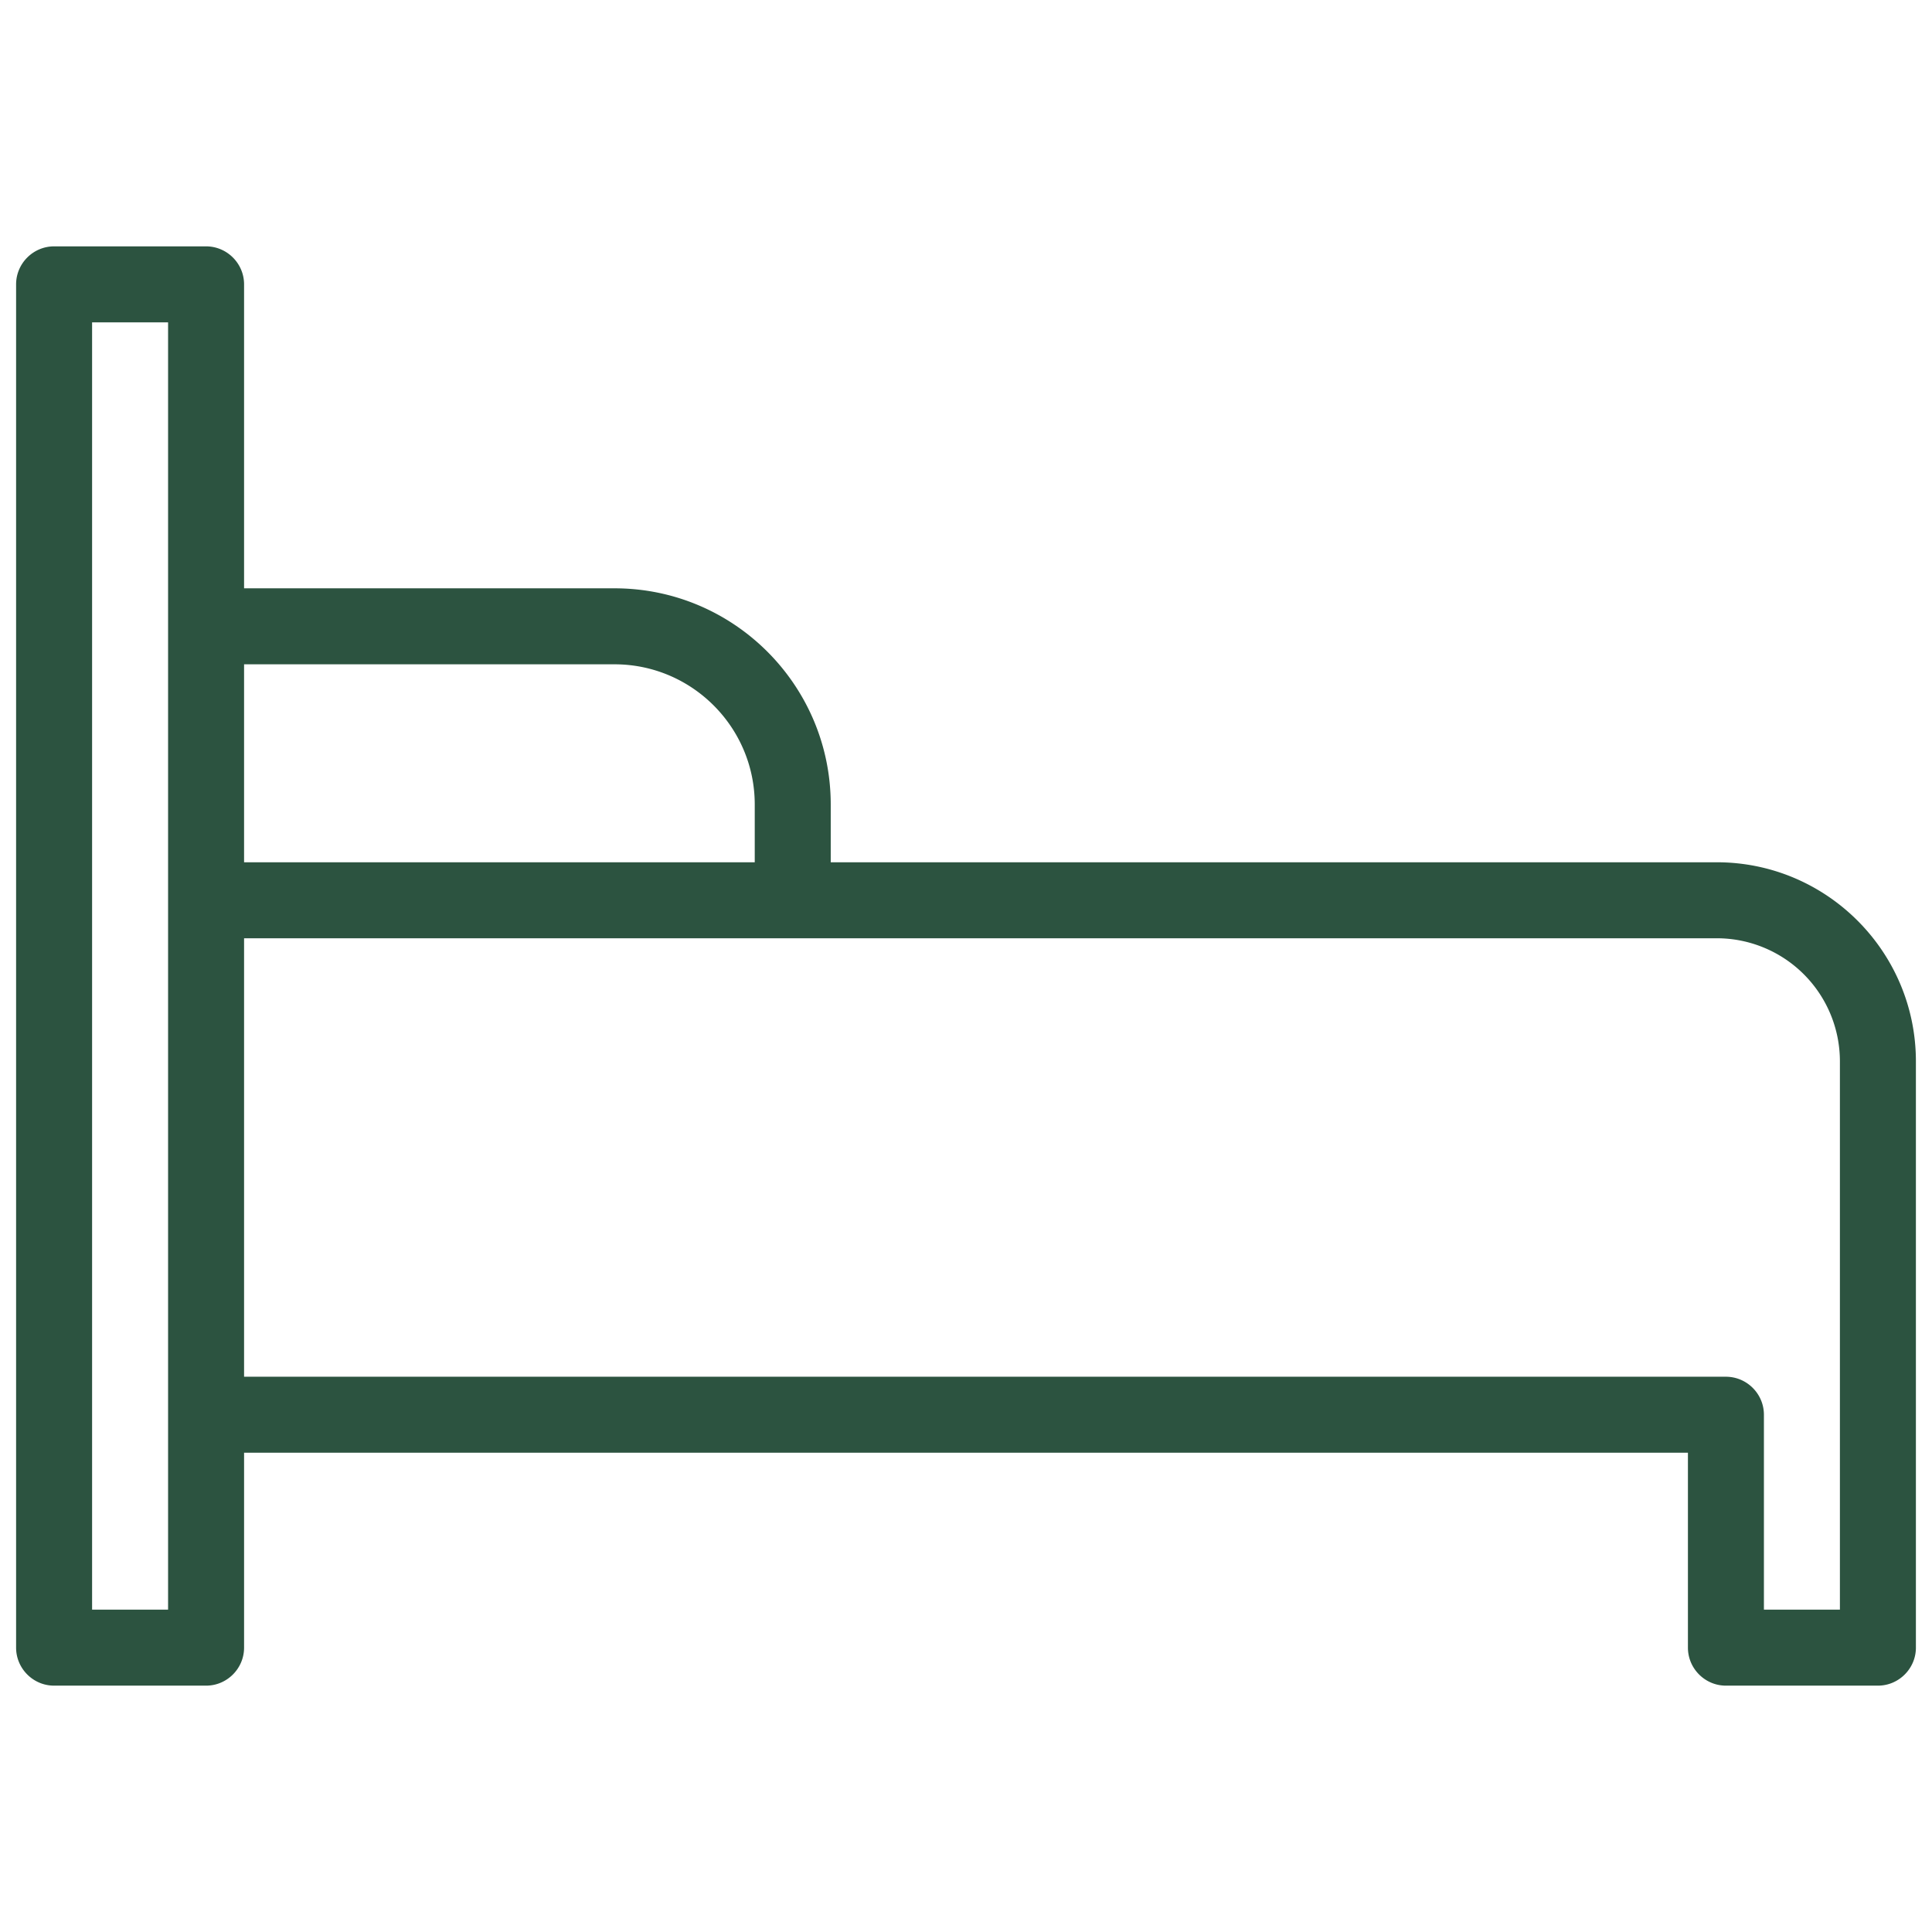
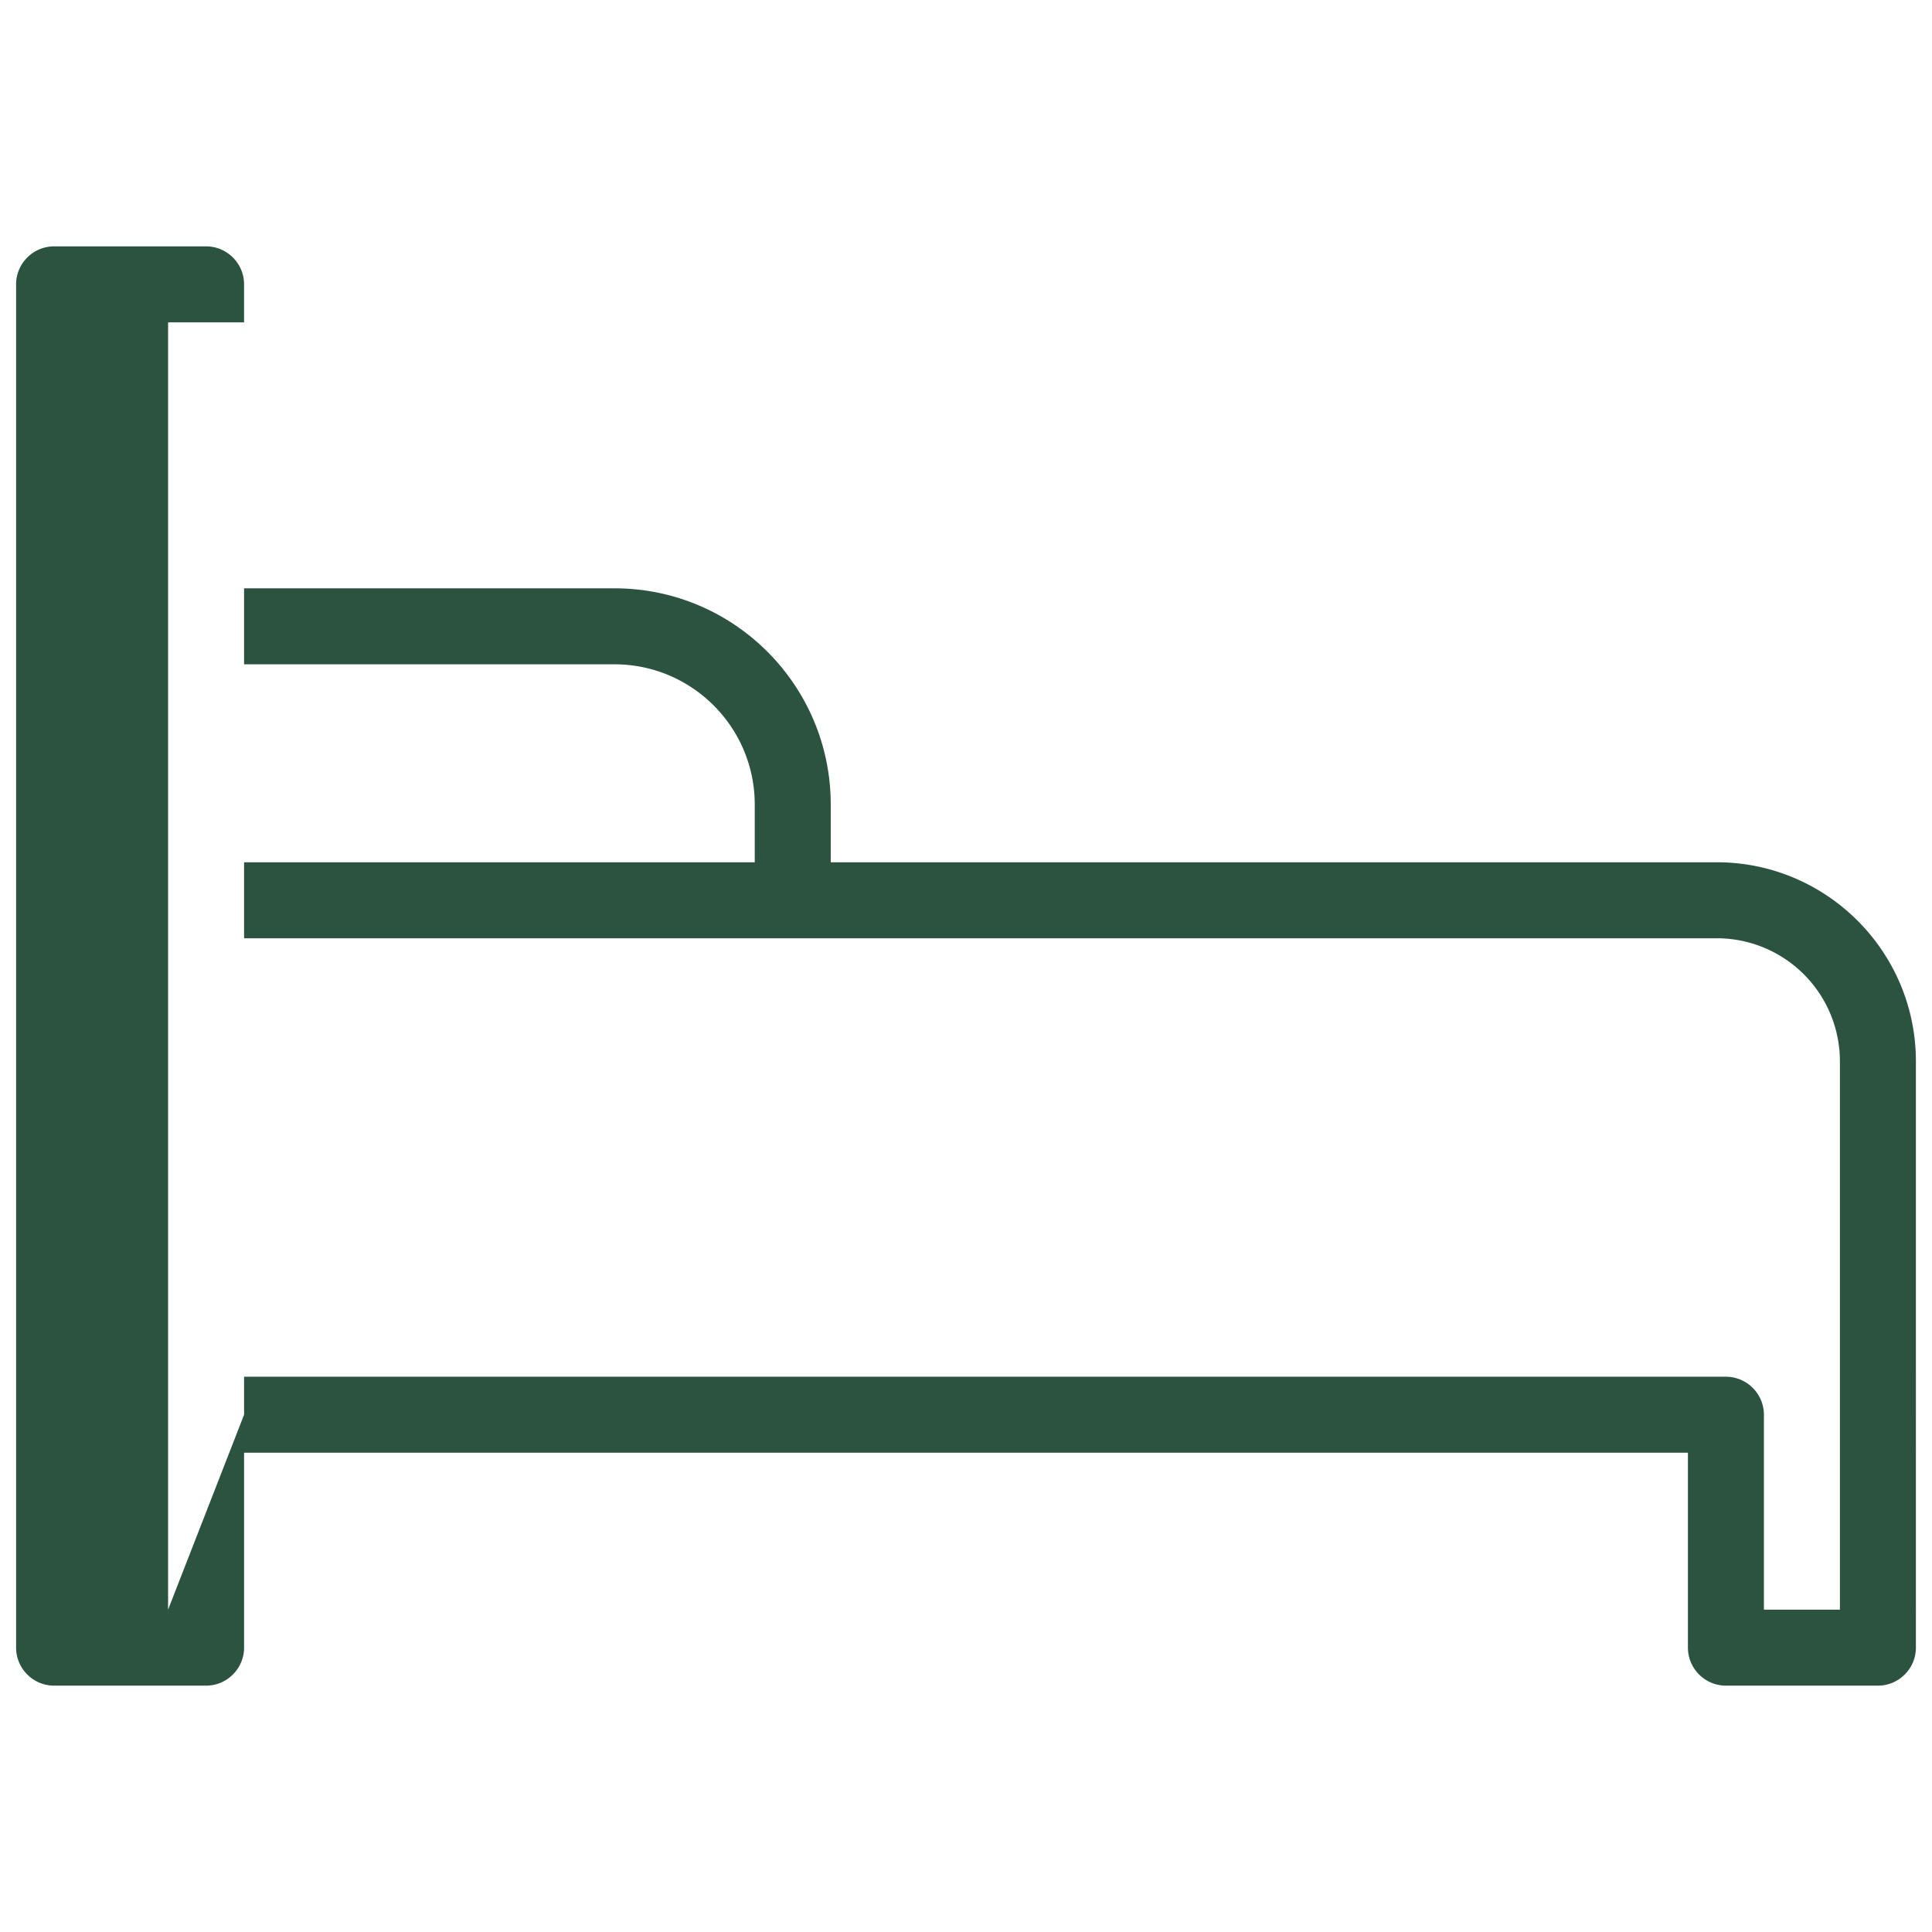
<svg xmlns="http://www.w3.org/2000/svg" width="512" height="512" x="0" y="0" viewBox="0 0 60 60" style="enable-background:new 0 0 512 512" xml:space="preserve">
  <g transform="matrix(1.18,0,0,1.18,-5.4,-5.4)">
-     <path d="M49.76 27.27H26.44v-1.52c0-3.14-2.55-5.69-5.69-5.69H11v-8c0-.55-.45-1-1-1H6c-.55 0-1 .45-1 1v35.88c0 .55.45 1 1 1h4c.55 0 1-.45 1-1v-5.13h38v5.13c0 .55.45 1 1 1h4c.55 0 1-.45 1-1V32.51c0-2.89-2.35-5.24-5.24-5.24zm-29.01-5.21c2.03 0 3.69 1.65 3.69 3.69v1.52H11v-5.21zM9 46.94H7V13.06h2v28.75zm44 0h-2v-5.13c0-.55-.45-1-1-1H11V29.27h38.76A3.24 3.24 0 0 1 53 32.51z" fill="#2c5340" opacity="1" data-original="#000000" />
+     <path d="M49.76 27.27H26.44v-1.52c0-3.14-2.55-5.69-5.69-5.69H11v-8c0-.55-.45-1-1-1H6c-.55 0-1 .45-1 1v35.88c0 .55.45 1 1 1h4c.55 0 1-.45 1-1v-5.13h38v5.13c0 .55.45 1 1 1h4c.55 0 1-.45 1-1V32.51c0-2.89-2.35-5.24-5.24-5.24zm-29.01-5.21c2.03 0 3.69 1.65 3.69 3.69v1.52H11v-5.21zM9 46.94V13.06h2v28.75zm44 0h-2v-5.13c0-.55-.45-1-1-1H11V29.27h38.76A3.24 3.24 0 0 1 53 32.51z" fill="#2c5340" opacity="1" data-original="#000000" />
  </g>
</svg>